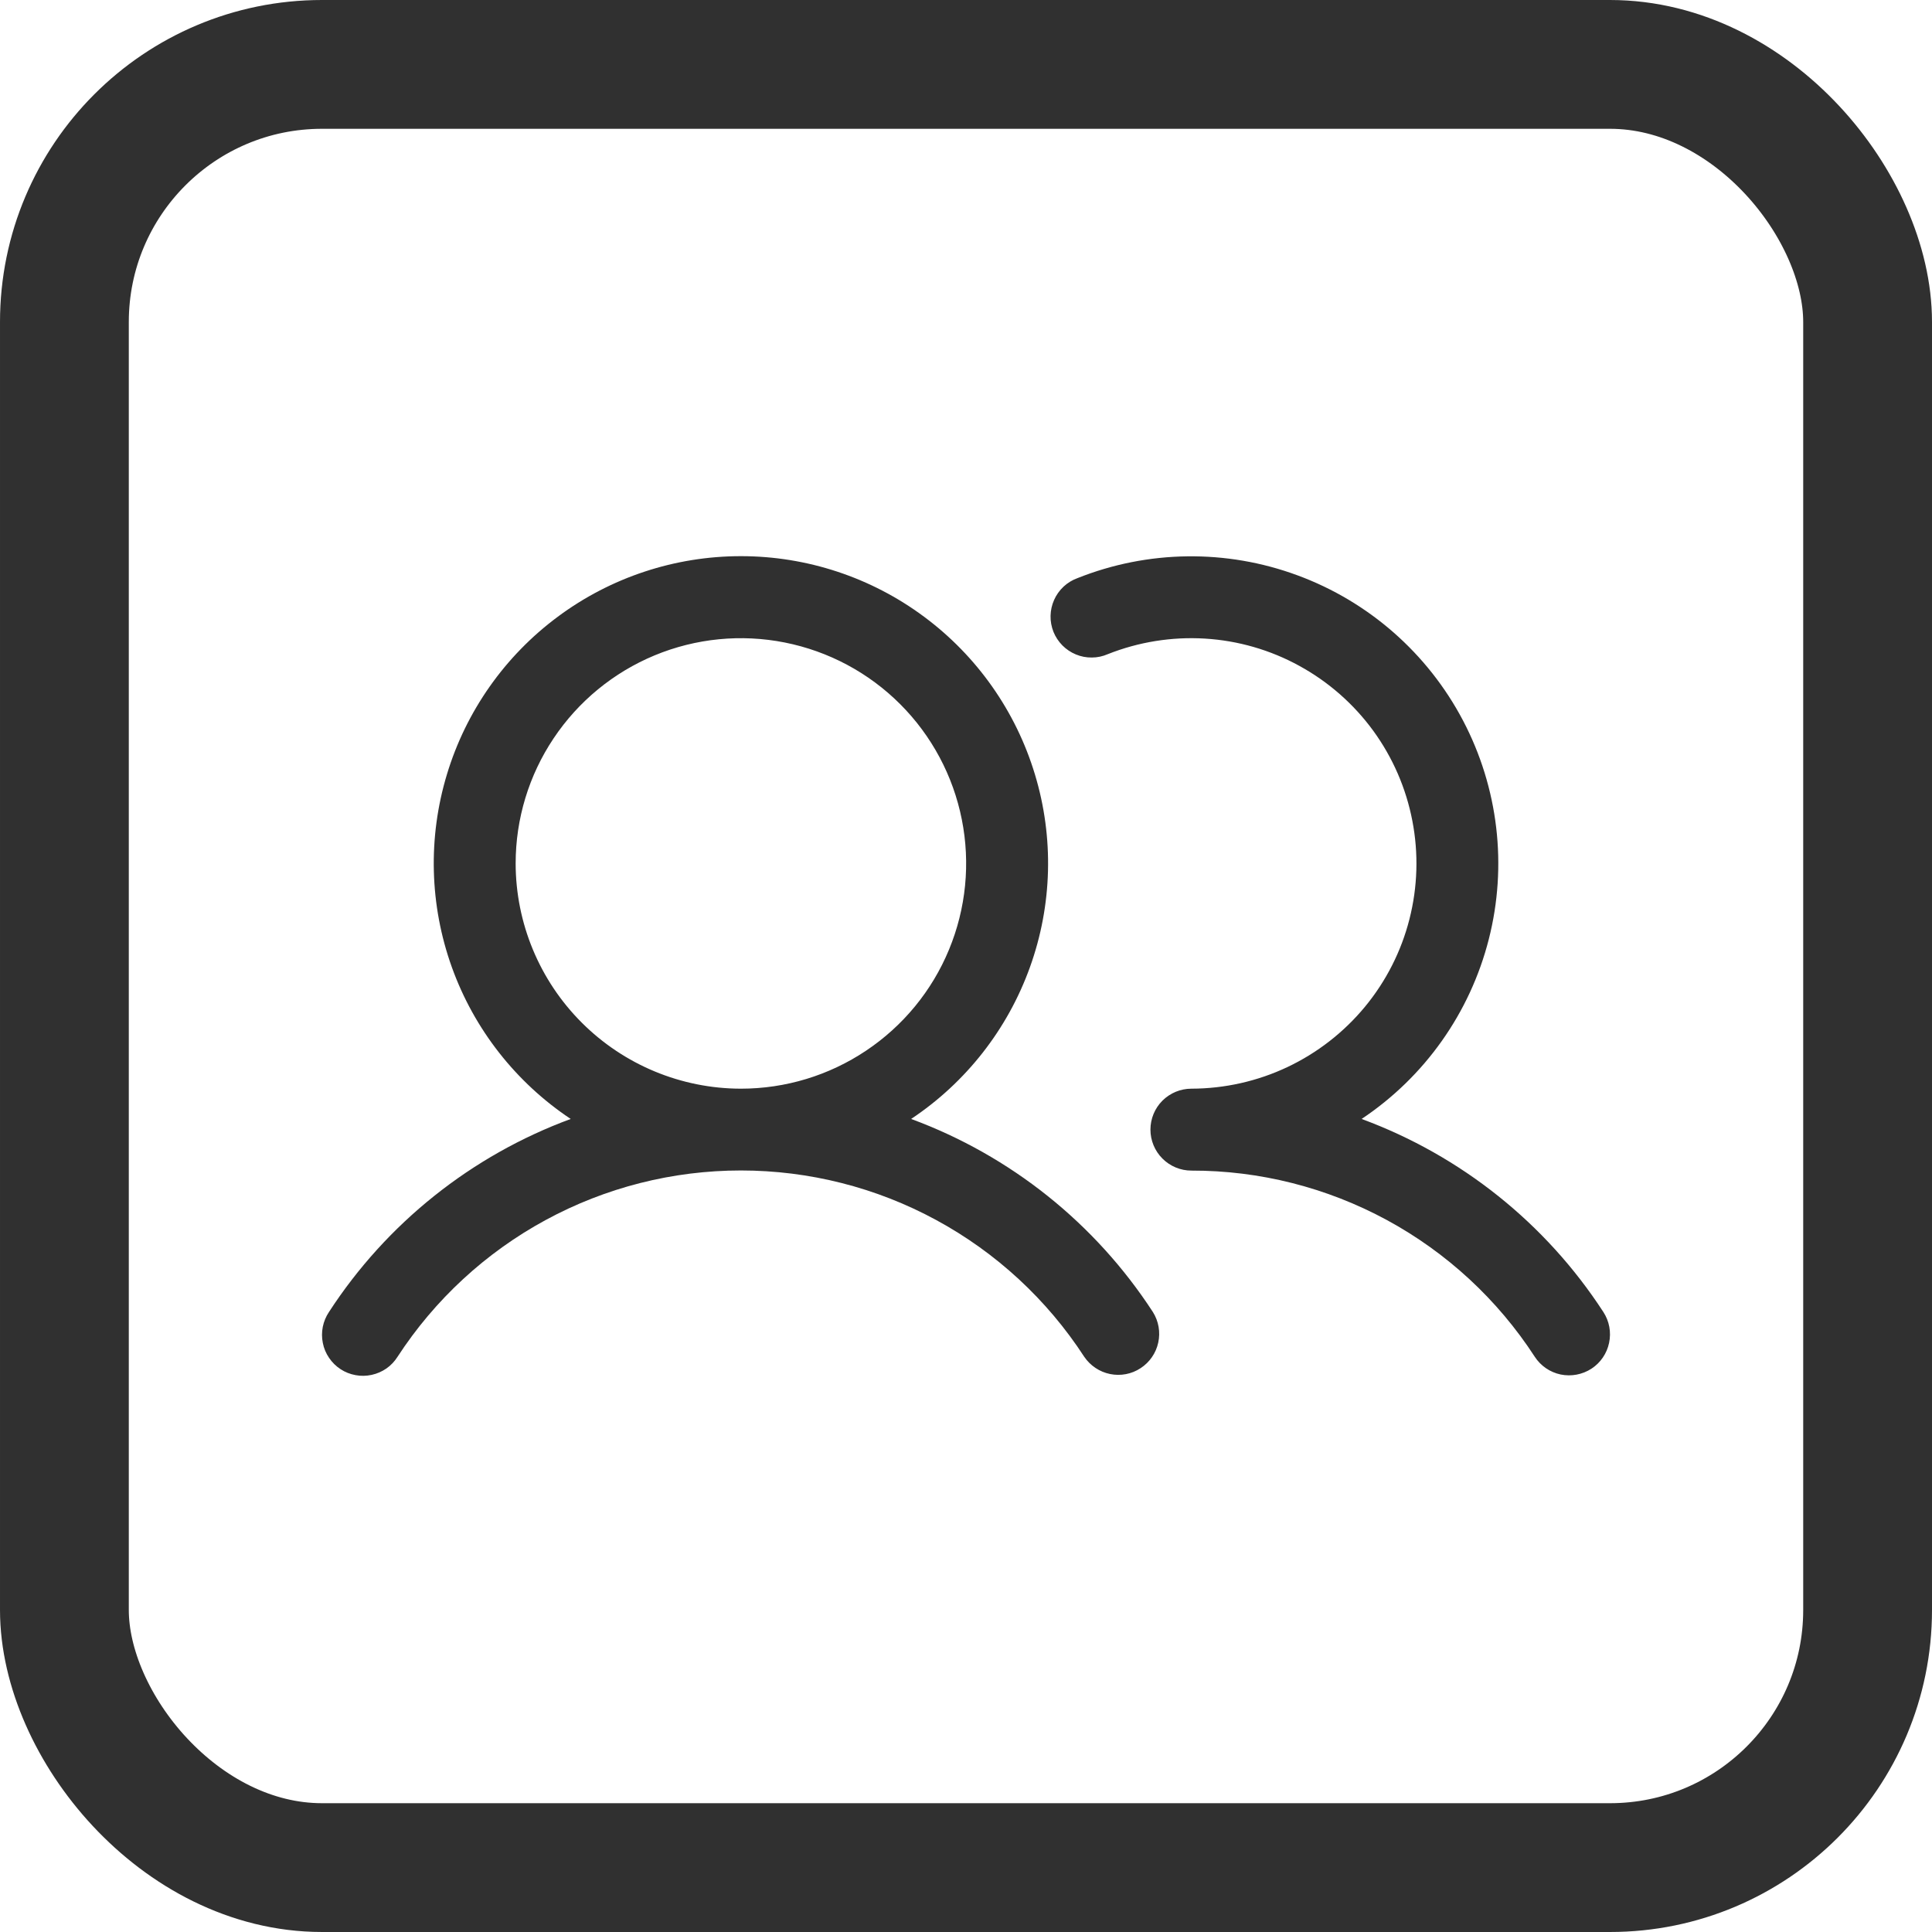
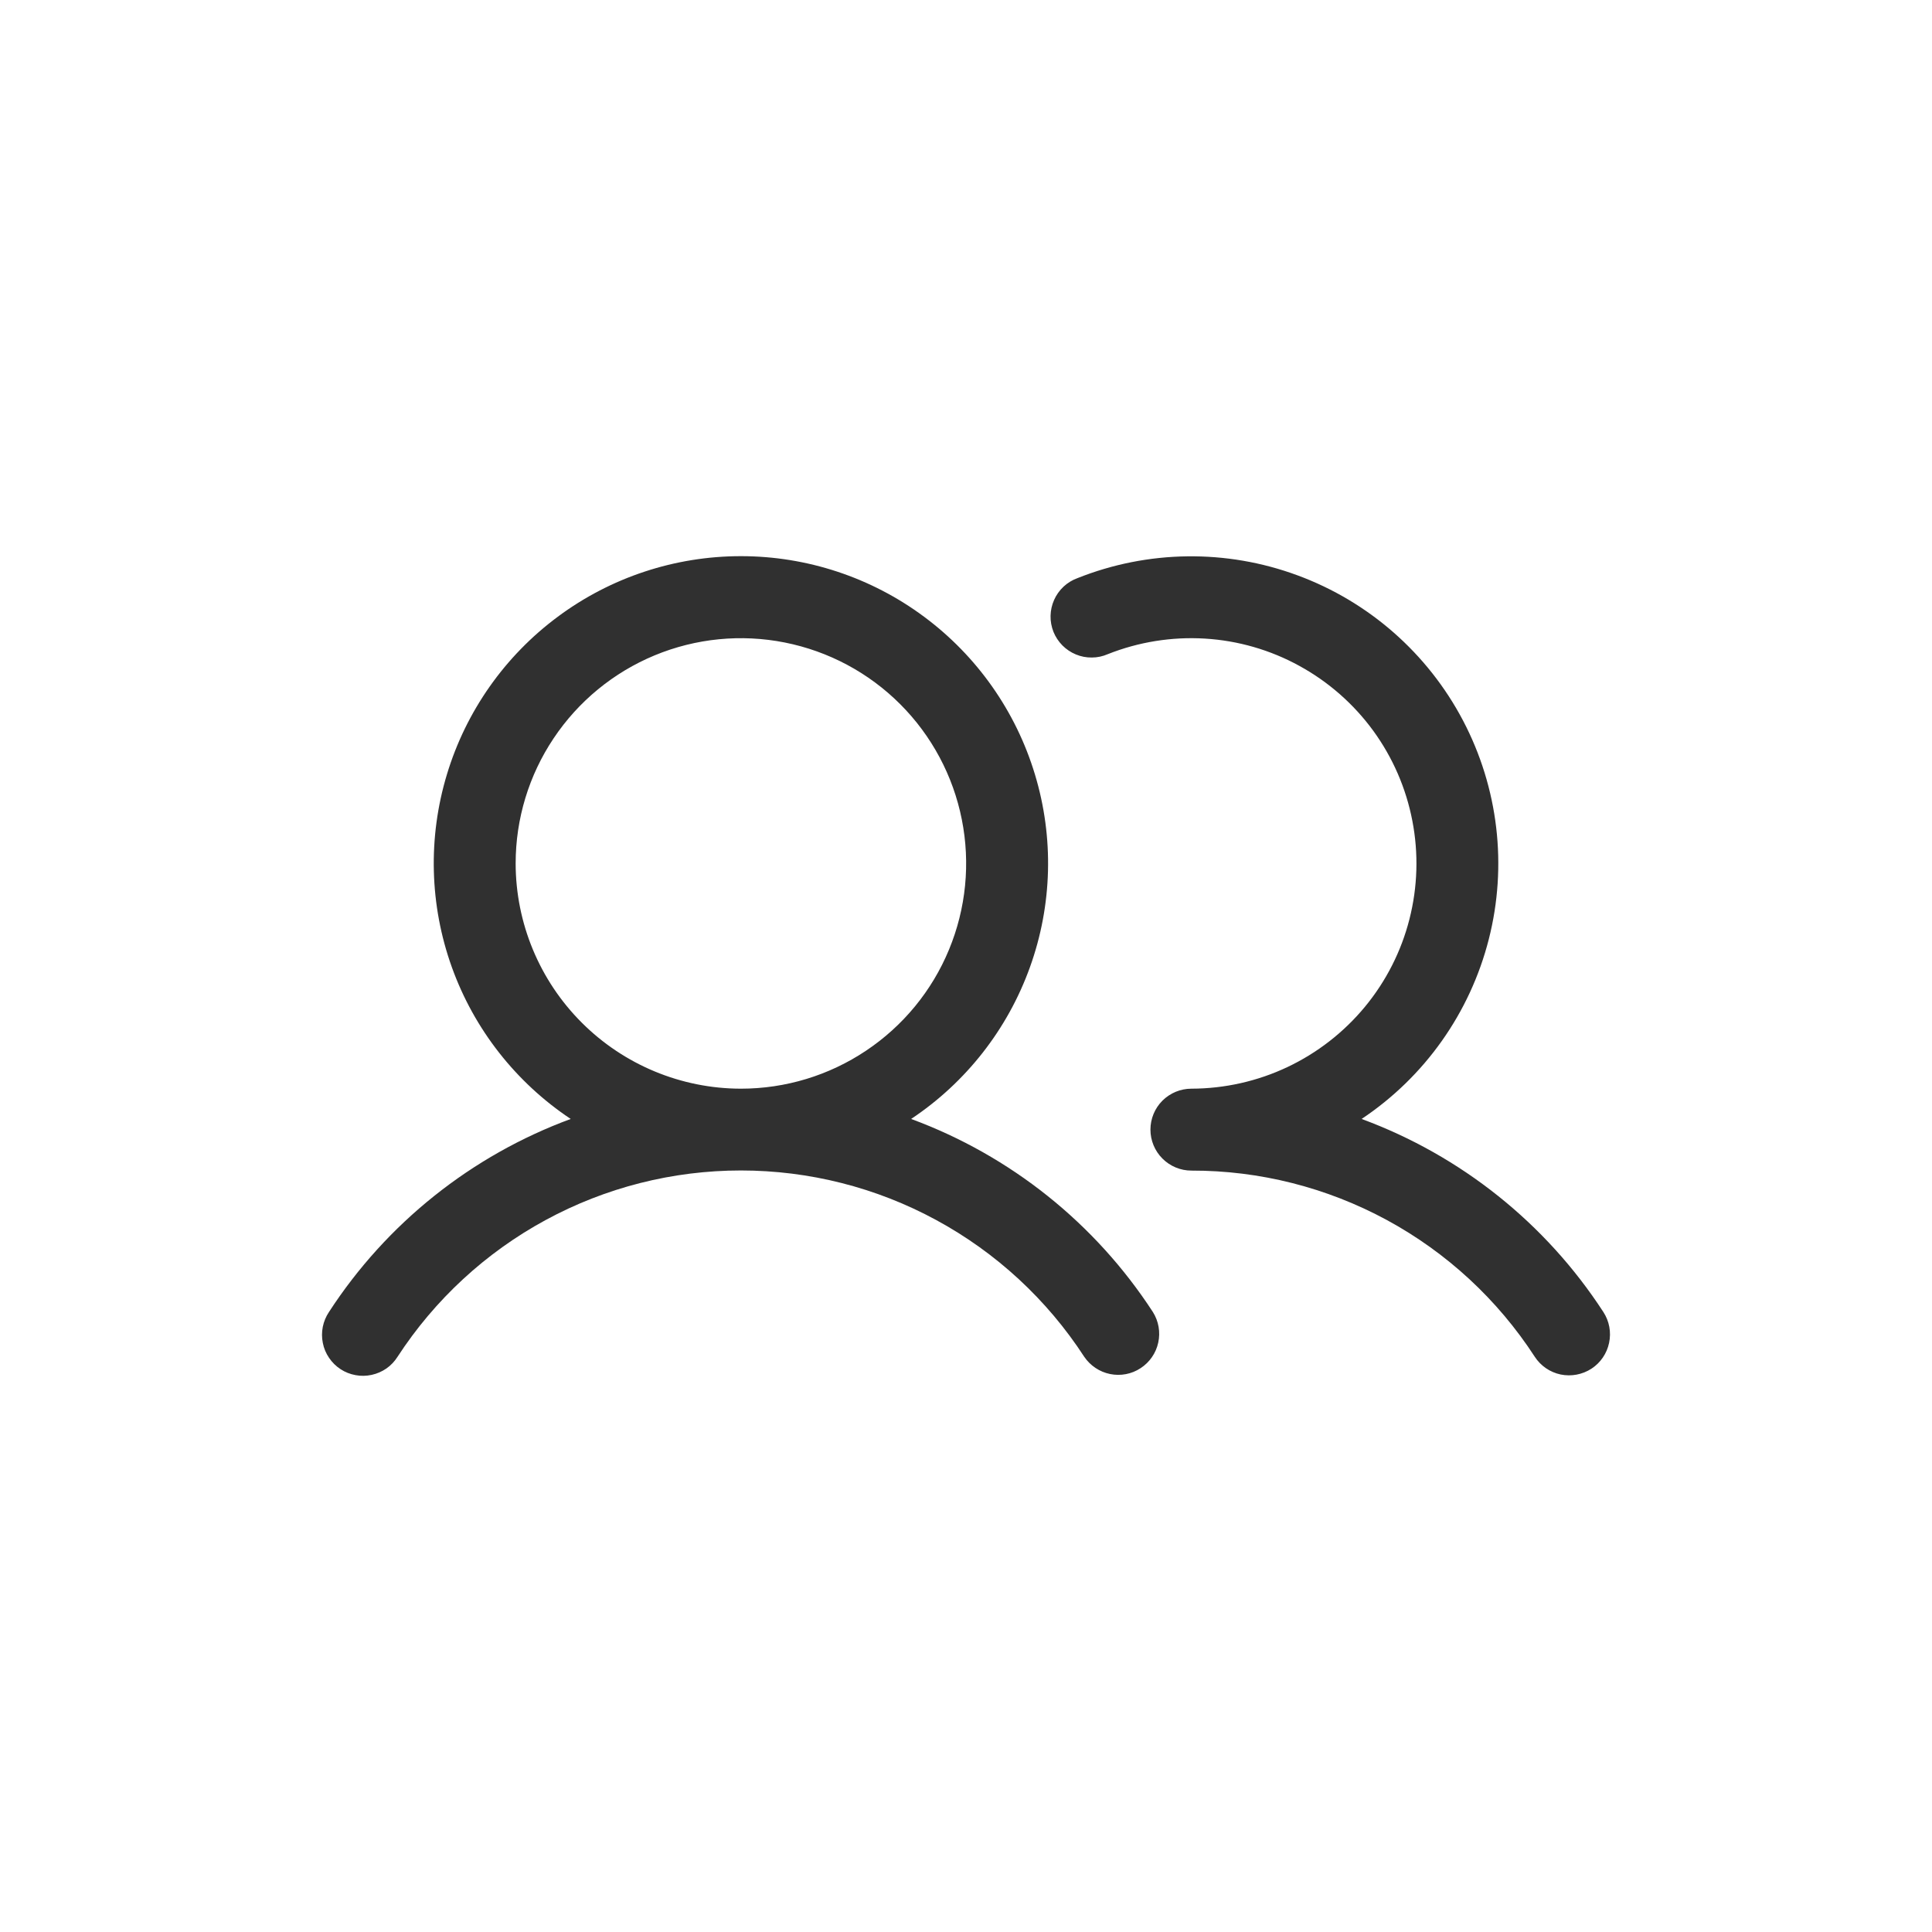
<svg xmlns="http://www.w3.org/2000/svg" width="30" height="30" viewBox="0 0 30 30" fill="none">
-   <rect x="1" y="1" width="28" height="28" rx="4" stroke="#303030" stroke-width="2" />
  <path d="M14.148 17.375C15 16.808 15.647 15.981 15.993 15.018C16.34 14.054 16.367 13.005 16.07 12.024C15.774 11.044 15.17 10.186 14.348 9.576C13.526 8.965 12.529 8.636 11.505 8.636C10.481 8.636 9.484 8.965 8.662 9.576C7.84 10.186 7.236 11.044 6.94 12.024C6.643 13.005 6.67 14.054 7.016 15.018C7.362 15.981 8.01 16.808 8.862 17.375C7.32 17.944 6.003 18.995 5.108 20.373C5.061 20.443 5.029 20.521 5.012 20.604C4.996 20.687 4.996 20.772 5.013 20.854C5.029 20.937 5.062 21.015 5.11 21.085C5.157 21.155 5.218 21.215 5.289 21.261C5.359 21.307 5.438 21.338 5.521 21.353C5.604 21.369 5.689 21.367 5.771 21.349C5.854 21.331 5.932 21.297 6.001 21.249C6.07 21.201 6.128 21.139 6.173 21.068C6.751 20.18 7.541 19.45 8.472 18.945C9.403 18.439 10.446 18.175 11.505 18.175C12.564 18.175 13.607 18.439 14.538 18.945C15.469 19.45 16.259 20.18 16.836 21.068C16.93 21.206 17.074 21.303 17.238 21.336C17.401 21.369 17.572 21.337 17.711 21.245C17.851 21.154 17.95 21.011 17.985 20.848C18.021 20.685 17.991 20.514 17.902 20.373C17.006 18.995 15.69 17.944 14.148 17.375ZM8.007 13.407C8.007 12.715 8.212 12.039 8.597 11.464C8.981 10.889 9.527 10.441 10.166 10.176C10.806 9.911 11.509 9.842 12.187 9.977C12.866 10.112 13.489 10.445 13.978 10.934C14.467 11.423 14.8 12.046 14.935 12.725C15.07 13.403 15.001 14.107 14.736 14.746C14.472 15.385 14.023 15.931 13.448 16.315C12.873 16.7 12.197 16.905 11.505 16.905C10.578 16.904 9.689 16.535 9.033 15.879C8.377 15.223 8.008 14.334 8.007 13.407ZM24.712 21.253C24.57 21.345 24.398 21.377 24.233 21.343C24.068 21.308 23.924 21.209 23.832 21.068C23.255 20.179 22.465 19.449 21.534 18.944C20.602 18.439 19.559 18.175 18.5 18.177C18.331 18.177 18.17 18.11 18.05 17.99C17.931 17.871 17.864 17.709 17.864 17.541C17.864 17.372 17.931 17.21 18.05 17.091C18.17 16.972 18.331 16.905 18.5 16.905C19.015 16.904 19.524 16.79 19.99 16.57C20.455 16.35 20.867 16.03 21.195 15.633C21.523 15.236 21.759 14.771 21.886 14.272C22.013 13.773 22.029 13.252 21.931 12.746C21.834 12.24 21.626 11.762 21.323 11.346C21.019 10.93 20.627 10.586 20.175 10.339C19.724 10.091 19.223 9.947 18.709 9.916C18.194 9.885 17.68 9.968 17.201 10.158C17.123 10.192 17.039 10.21 16.954 10.21C16.869 10.211 16.785 10.195 16.706 10.162C16.628 10.13 16.557 10.082 16.497 10.022C16.437 9.961 16.39 9.89 16.358 9.811C16.327 9.732 16.311 9.647 16.313 9.562C16.315 9.478 16.333 9.394 16.368 9.316C16.402 9.238 16.452 9.169 16.514 9.11C16.576 9.052 16.649 9.007 16.729 8.978C17.824 8.541 19.042 8.525 20.148 8.934C21.254 9.342 22.169 10.145 22.718 11.189C23.266 12.232 23.409 13.442 23.118 14.584C22.827 15.727 22.124 16.721 21.143 17.375C22.685 17.944 24.002 18.995 24.897 20.373C24.989 20.514 25.021 20.686 24.986 20.851C24.952 21.016 24.853 21.161 24.712 21.253Z" fill="#303030" />
</svg>